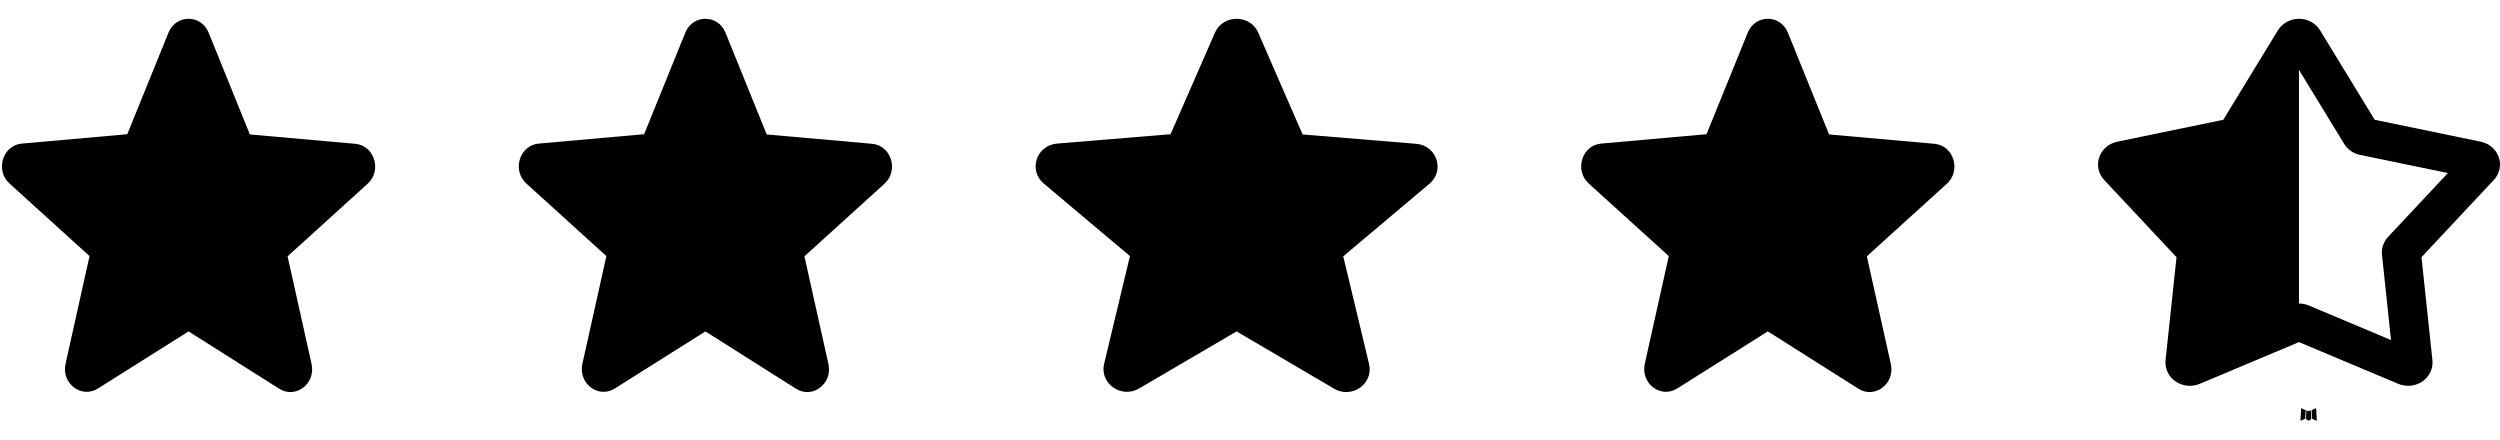
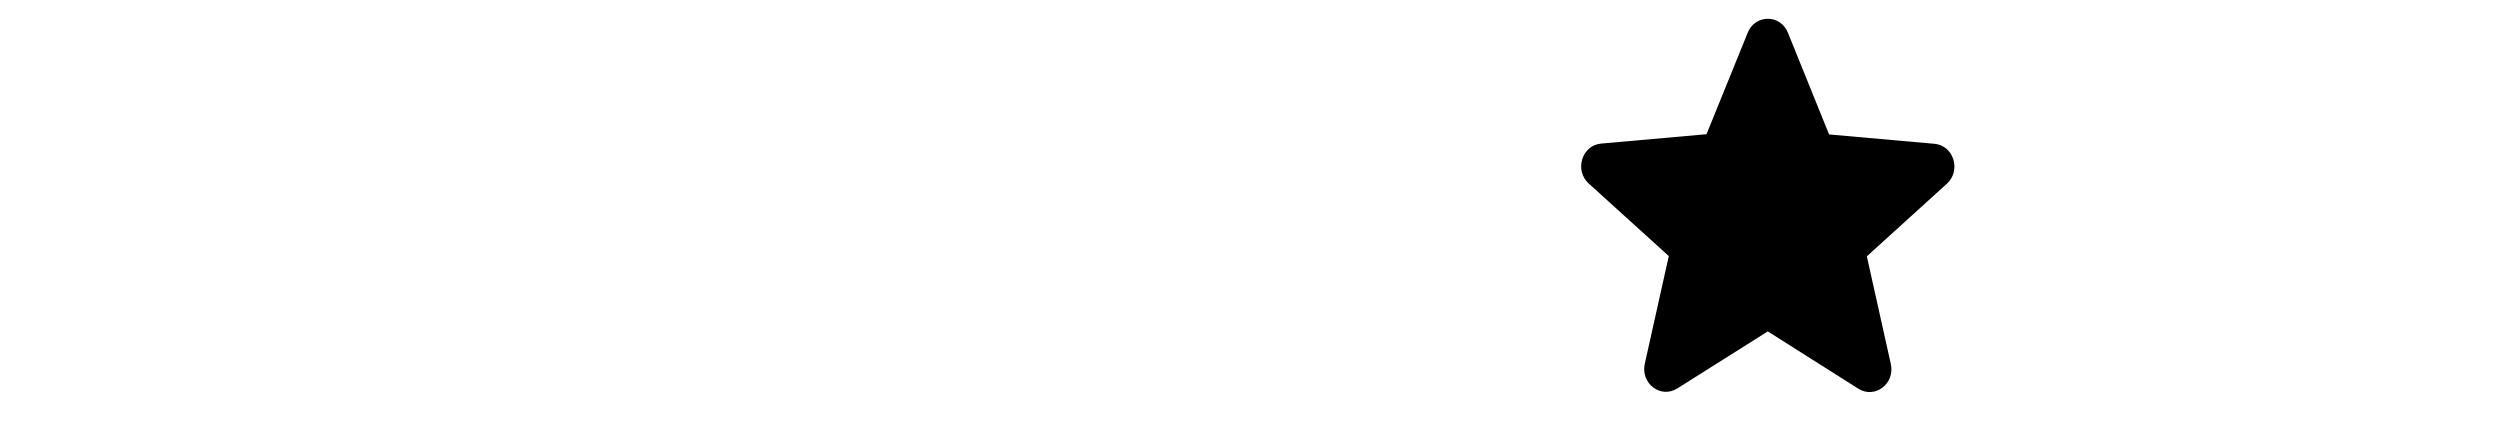
<svg xmlns="http://www.w3.org/2000/svg" width="91" height="16" viewBox="0 0 91 16" fill="none">
-   <path d="M6.864 12.063L10.159 14.148C10.762 14.53 11.5 13.965 11.341 13.251L10.468 9.33L13.382 6.688C13.914 6.206 13.628 5.292 12.929 5.234L9.095 4.894L7.594 1.188C7.324 0.516 6.403 0.516 6.133 1.188L4.633 4.885L0.798 5.226C0.099 5.284 -0.186 6.198 0.346 6.68L3.259 9.321L2.386 13.242C2.227 13.957 2.966 14.522 3.569 14.139L6.864 12.063Z" fill="black" />
-   <path d="M25.677 12.063L28.972 14.148C29.575 14.53 30.313 13.965 30.155 13.251L29.281 9.33L32.195 6.688C32.727 6.206 32.441 5.292 31.742 5.234L27.908 4.894L26.407 1.188C26.137 0.516 25.216 0.516 24.946 1.188L23.446 4.885L19.611 5.226C18.913 5.284 18.627 6.198 19.159 6.68L22.072 9.321L21.199 13.242C21.04 13.957 21.779 14.522 22.382 14.139L25.677 12.063Z" fill="black" />
-   <path d="M45.012 12.063L48.56 14.148C49.21 14.53 50.005 13.965 49.834 13.251L48.894 9.33L52.032 6.688C52.605 6.206 52.297 5.292 51.544 5.234L47.415 4.894L45.799 1.188C45.508 0.516 44.516 0.516 44.225 1.188L42.609 4.885L38.48 5.226C37.727 5.284 37.42 6.198 37.992 6.68L41.13 9.321L40.19 13.242C40.019 13.957 40.814 14.522 41.464 14.139L45.012 12.063Z" fill="black" />
  <path d="M64.348 12.063L67.643 14.148C68.246 14.53 68.985 13.965 68.826 13.251L67.953 9.33L70.866 6.688C71.398 6.206 71.112 5.292 70.414 5.234L66.579 4.894L65.079 1.188C64.809 0.516 63.888 0.516 63.618 1.188L62.117 4.885L58.283 5.226C57.584 5.284 57.298 6.198 57.83 6.68L60.744 9.321L59.87 13.242C59.712 13.957 60.45 14.522 61.053 14.139L64.348 12.063Z" fill="black" />
-   <path fill-rule="evenodd" clip-rule="evenodd" d="M84.106 14.939L84.097 14.94L84.047 14.964L84.033 14.967L84.023 14.964L83.972 14.94C83.965 14.938 83.959 14.939 83.955 14.944L83.952 14.95L83.94 15.241L83.944 15.255L83.951 15.263L84.025 15.313L84.035 15.316L84.044 15.313L84.118 15.263L84.126 15.252L84.129 15.241L84.117 14.951C84.115 14.944 84.112 14.94 84.106 14.939ZM84.294 14.862L84.284 14.864L84.153 14.927L84.146 14.934L84.144 14.941L84.156 15.233L84.16 15.241L84.166 15.246L84.308 15.309C84.317 15.311 84.324 15.309 84.329 15.303L84.332 15.294L84.308 14.877C84.305 14.869 84.301 14.864 84.294 14.862ZM83.785 14.864C83.782 14.862 83.778 14.861 83.775 14.862C83.771 14.863 83.768 14.865 83.766 14.868L83.762 14.877L83.737 15.294C83.738 15.302 83.742 15.307 83.749 15.31L83.76 15.309L83.903 15.246L83.91 15.24L83.912 15.233L83.925 14.941L83.923 14.933L83.916 14.926L83.785 14.864Z" fill="black" />
-   <path fill-rule="evenodd" clip-rule="evenodd" d="M84.451 1.105C84.373 0.977 84.261 0.87 84.126 0.797C83.992 0.723 83.839 0.684 83.683 0.684C83.528 0.684 83.375 0.723 83.24 0.797C83.106 0.87 82.994 0.977 82.915 1.105L80.928 4.36L77.068 5.158C76.916 5.19 76.775 5.258 76.66 5.358C76.545 5.457 76.459 5.584 76.411 5.725C76.363 5.866 76.355 6.016 76.386 6.161C76.418 6.307 76.49 6.441 76.593 6.552L79.225 9.361L78.826 13.11C78.811 13.257 78.836 13.406 78.899 13.542C78.963 13.677 79.062 13.794 79.188 13.882C79.314 13.969 79.462 14.023 79.616 14.039C79.771 14.055 79.927 14.031 80.069 13.972L83.683 12.452L87.297 13.972C87.44 14.031 87.596 14.055 87.751 14.039C87.905 14.023 88.053 13.969 88.179 13.882C88.305 13.794 88.404 13.677 88.468 13.542C88.531 13.406 88.556 13.257 88.54 13.11L88.142 9.361L90.774 6.552C90.877 6.442 90.949 6.307 90.981 6.162C91.013 6.017 91.004 5.866 90.957 5.725C90.909 5.584 90.823 5.457 90.707 5.358C90.592 5.258 90.451 5.189 90.299 5.158L86.439 4.36L84.451 1.105ZM83.683 11.048C83.806 11.048 83.928 11.072 84.042 11.12L87.033 12.378L86.704 9.275C86.691 9.158 86.705 9.039 86.743 8.927C86.781 8.815 86.843 8.712 86.925 8.624L89.103 6.299L85.909 5.639C85.788 5.614 85.674 5.566 85.574 5.497C85.474 5.427 85.391 5.339 85.328 5.237L83.683 2.543V11.048Z" fill="black" />
</svg>